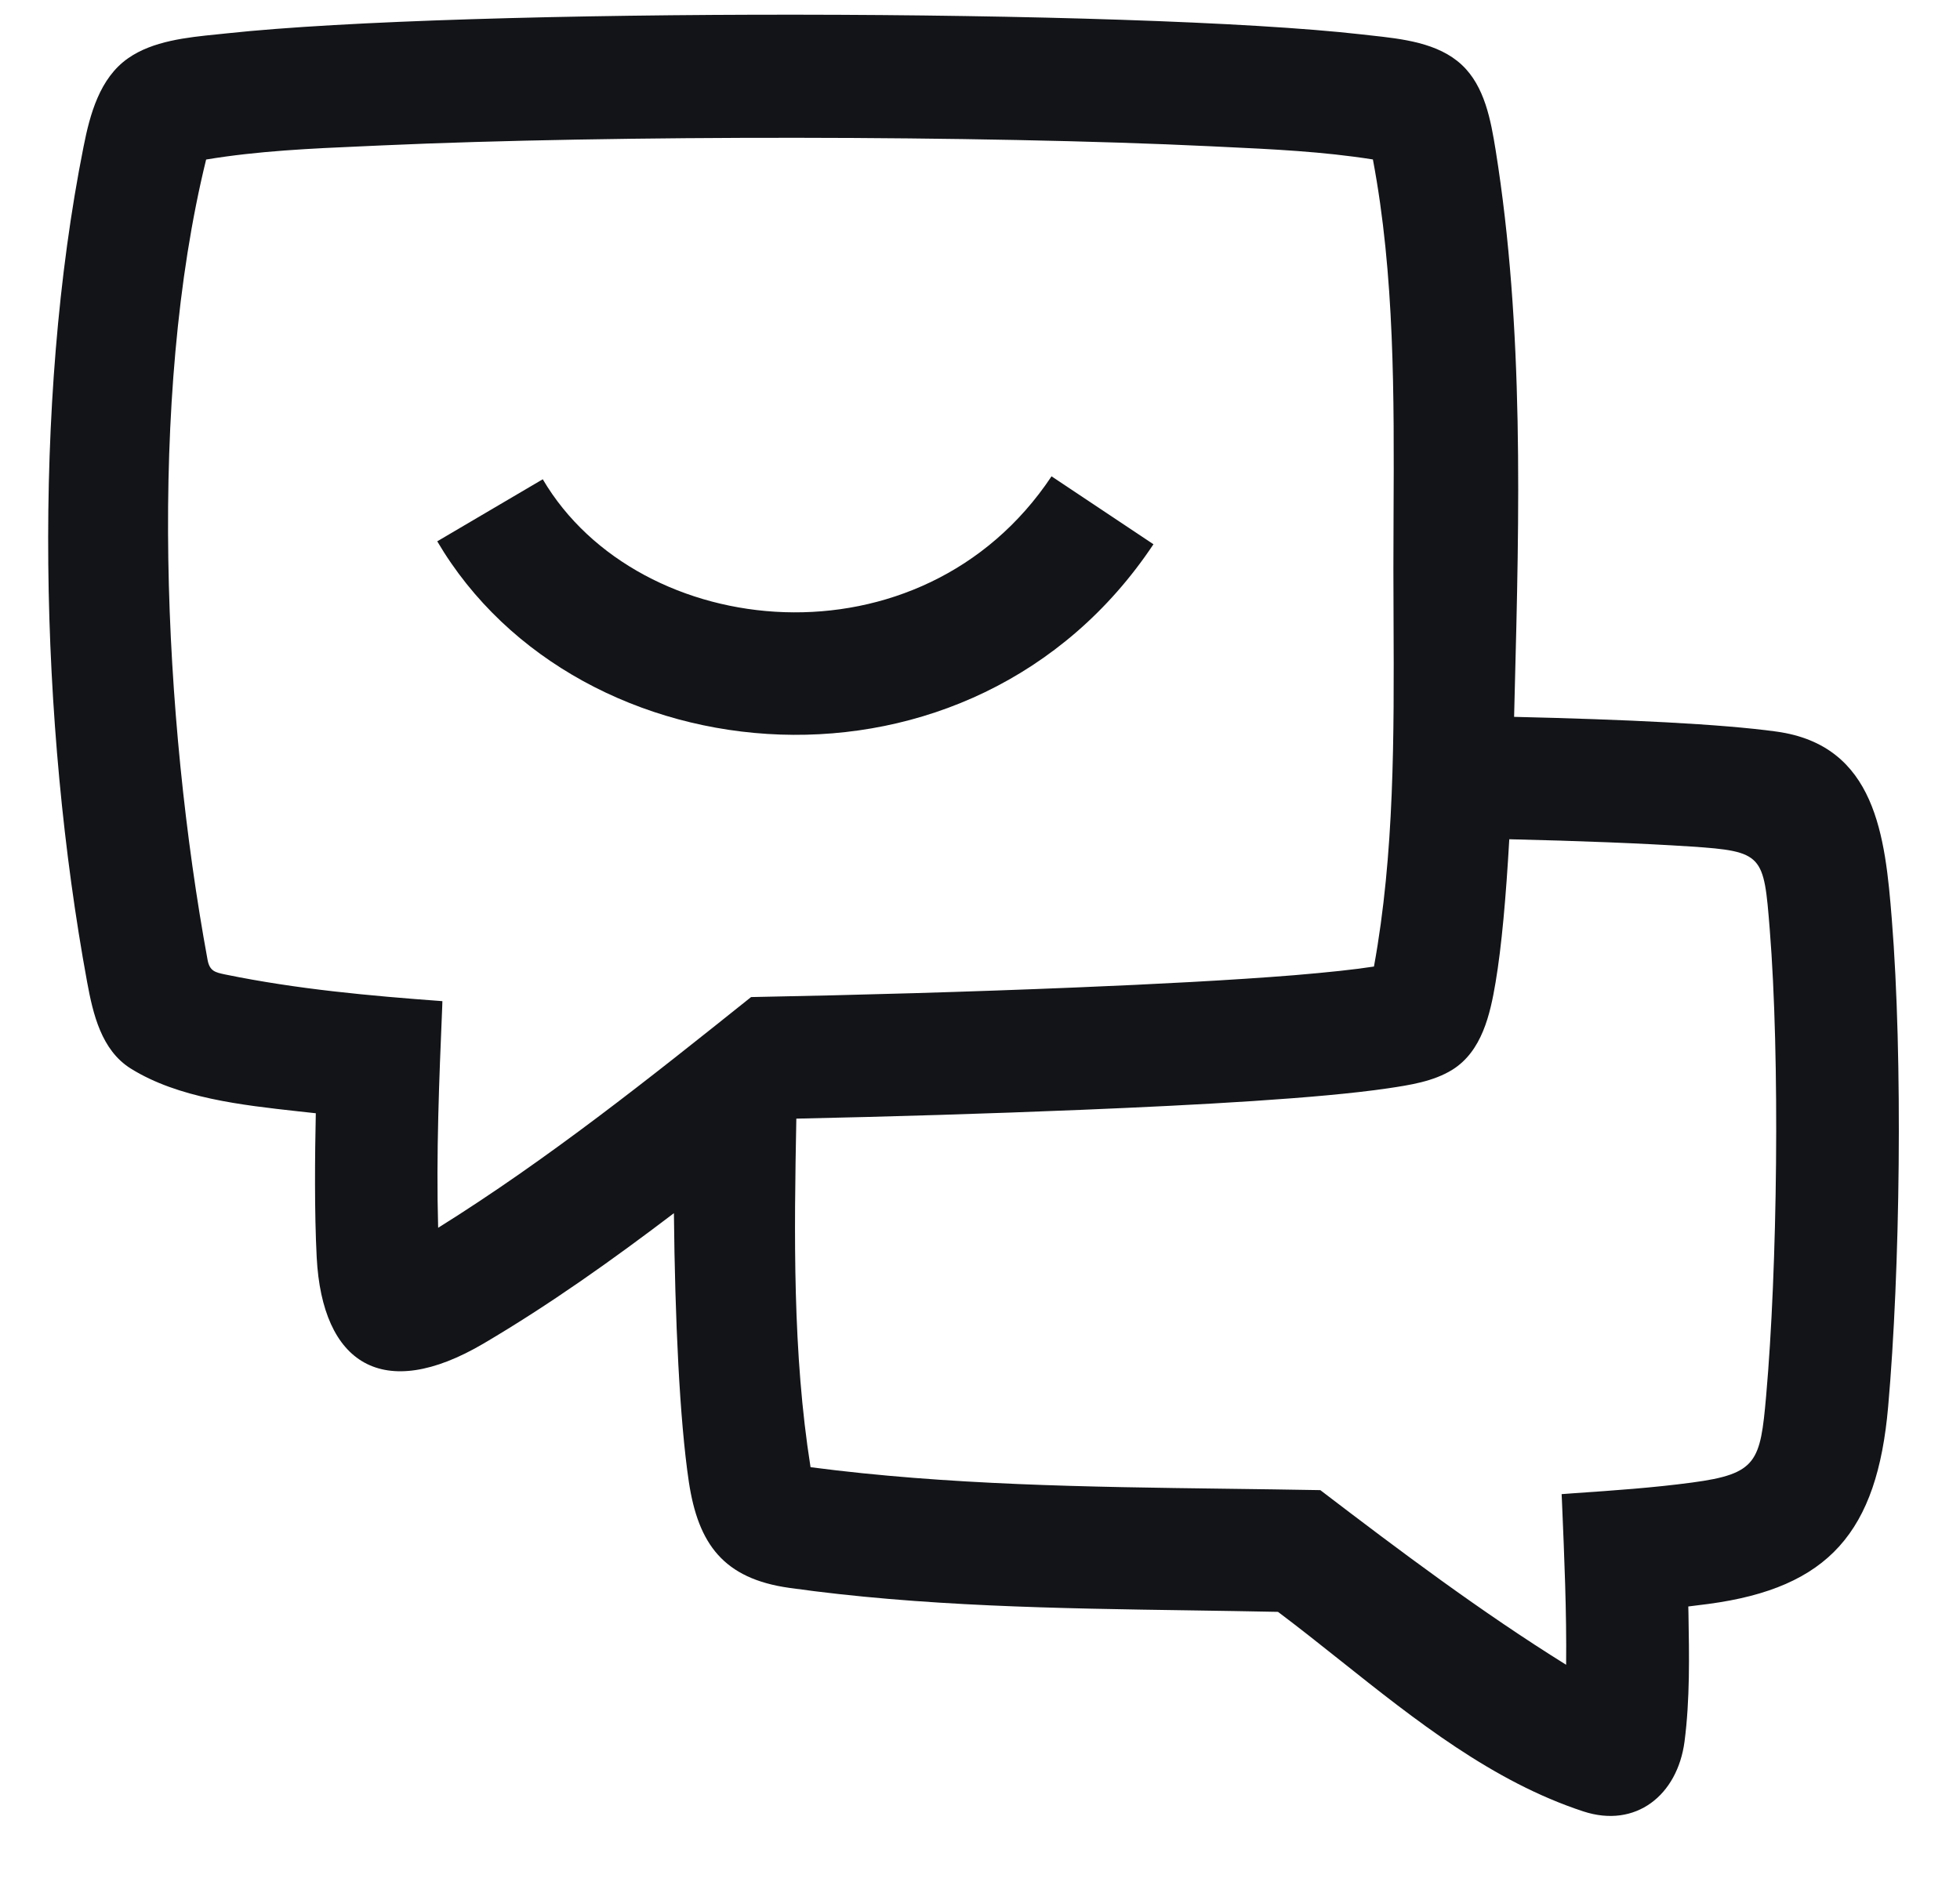
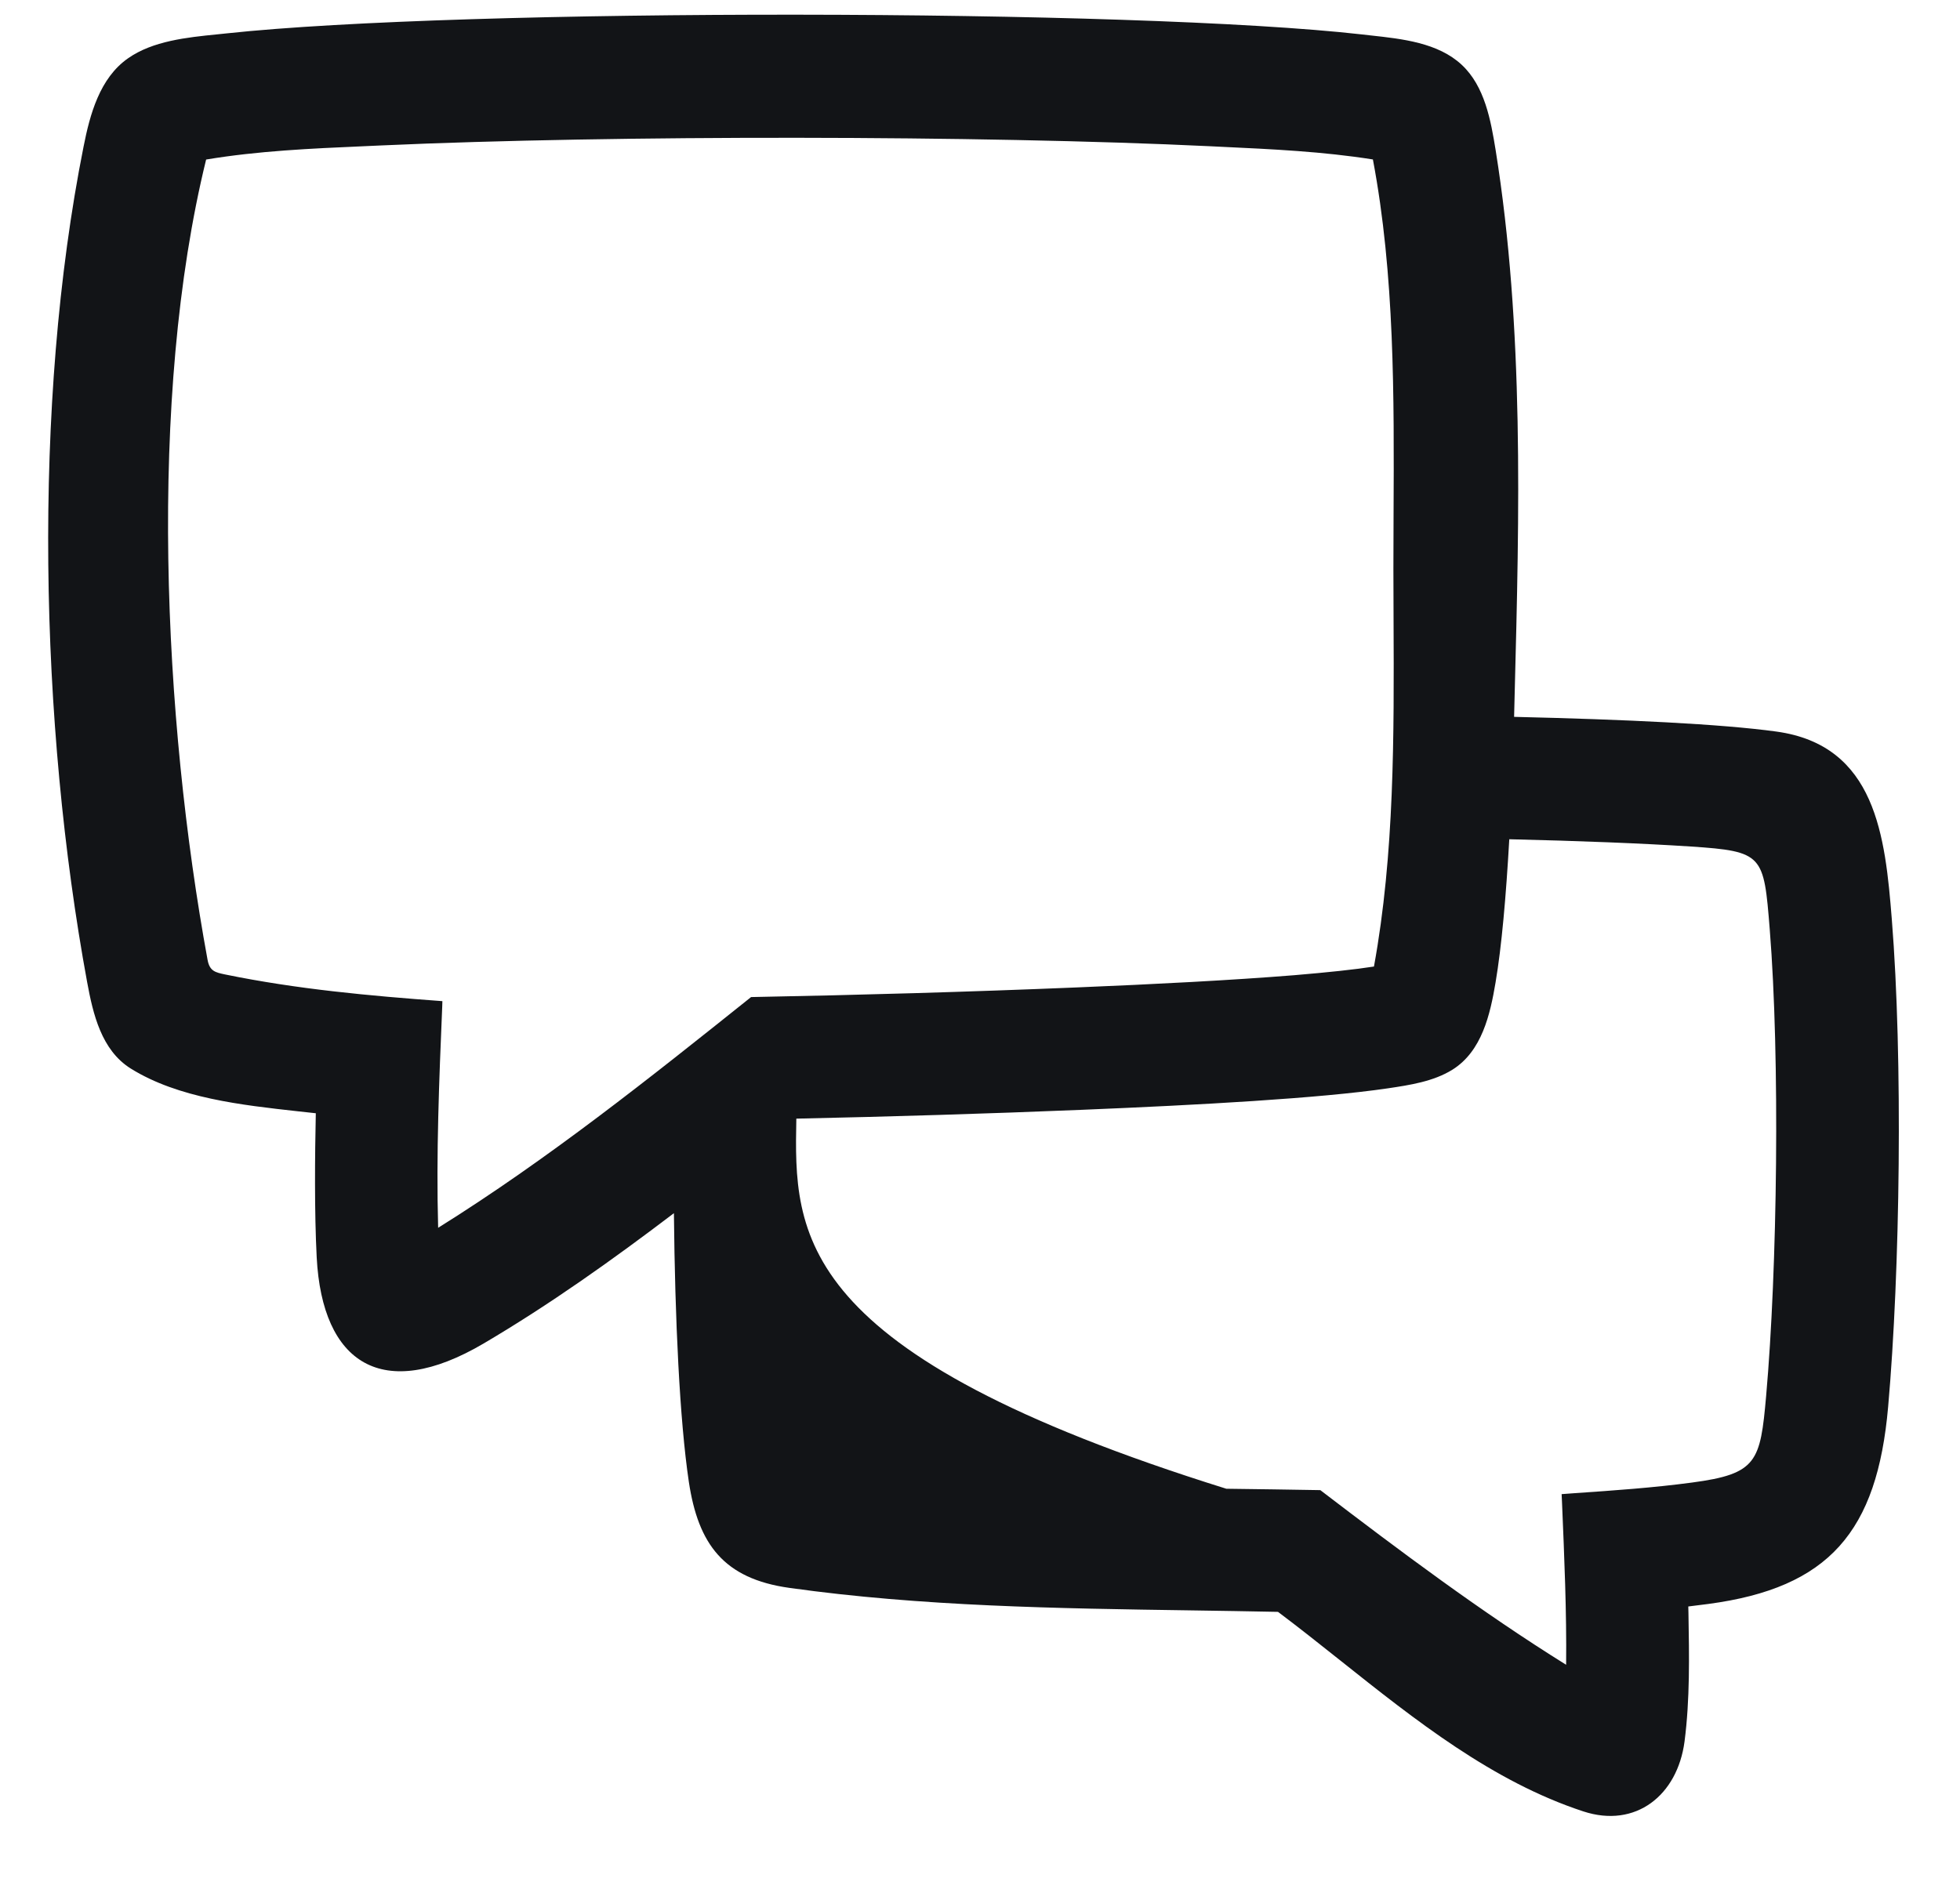
<svg xmlns="http://www.w3.org/2000/svg" width="24" height="23" viewBox="0 0 24 23" fill="none">
-   <path d="M5.354 6.63C7.08 9.565 11.908 9.995 14.124 6.666L12.876 5.834C11.285 8.224 7.822 7.869 6.646 5.87L5.354 6.63Z" fill="#121417" />
-   <path fill-rule="evenodd" clip-rule="evenodd" d="M3.878 15.401C3.849 14.84 3.856 14.145 3.867 13.635C3.795 13.627 3.722 13.619 3.647 13.611C2.962 13.535 2.183 13.45 1.602 13.088C1.241 12.863 1.139 12.419 1.067 12.029C0.486 8.872 0.394 4.949 1.023 1.797C1.101 1.402 1.22 0.957 1.568 0.714C1.871 0.501 2.289 0.458 2.658 0.421C2.697 0.417 2.736 0.413 2.773 0.409C5.661 0.098 13.888 0.105 16.679 0.422C16.714 0.426 16.749 0.43 16.785 0.434C17.169 0.476 17.609 0.523 17.899 0.794C18.181 1.057 18.255 1.475 18.314 1.839C18.663 4.017 18.604 6.296 18.547 8.497C18.545 8.591 18.543 8.686 18.54 8.78C19.91 8.812 21.073 8.867 21.751 8.96C22.972 9.128 23.084 10.245 23.165 11.259C23.302 12.964 23.267 15.572 23.12 17.231C22.986 18.76 22.396 19.448 20.919 19.645C20.834 19.656 20.752 19.666 20.673 19.676C20.674 19.703 20.674 19.731 20.675 19.759C20.684 20.281 20.694 20.811 20.627 21.33C20.54 21.989 20.029 22.396 19.388 22.186C18.278 21.822 17.331 21.069 16.409 20.335C16.155 20.133 15.902 19.932 15.649 19.742C15.298 19.735 14.946 19.729 14.594 19.724C12.949 19.7 11.287 19.676 9.664 19.448C8.86 19.335 8.55 18.912 8.435 18.151C8.322 17.392 8.265 16.16 8.252 14.859C7.501 15.43 6.73 15.979 5.922 16.455C4.686 17.183 3.946 16.702 3.878 15.401ZM2.542 11.758C2 8.809 1.807 4.876 2.524 1.954C3.159 1.848 3.81 1.819 4.454 1.791C4.528 1.788 4.602 1.785 4.676 1.781C7.513 1.653 12.025 1.657 14.814 1.791C14.862 1.793 14.91 1.796 14.958 1.798C15.576 1.827 16.2 1.856 16.811 1.953C17.078 3.365 17.071 4.857 17.064 6.302C17.063 6.526 17.062 6.749 17.062 6.97C17.062 7.178 17.063 7.388 17.064 7.598C17.07 9.007 17.076 10.458 16.824 11.838C16.596 11.874 16.256 11.91 15.85 11.944C15.095 12.005 14.135 12.055 13.183 12.094C11.855 12.149 10.526 12.187 9.197 12.212C7.96 13.201 6.709 14.199 5.365 15.038C5.34 14.135 5.377 13.231 5.415 12.328L5.417 12.262C4.522 12.196 3.638 12.116 2.756 11.935C2.638 11.91 2.568 11.896 2.542 11.758ZM18.313 12.033C18.388 11.589 18.441 10.981 18.481 10.279C19.337 10.299 20.105 10.329 20.703 10.368C21.593 10.427 21.597 10.47 21.67 11.379C21.797 12.961 21.764 15.54 21.626 17.099C21.555 17.903 21.516 18.052 20.72 18.158C20.243 18.222 19.764 18.255 19.285 18.288C19.231 18.292 19.176 18.296 19.122 18.3C19.124 18.336 19.125 18.373 19.127 18.409C19.155 19.071 19.184 19.742 19.177 20.39C18.133 19.74 17.144 18.997 16.167 18.251C15.784 18.244 15.4 18.239 15.016 18.234C13.317 18.212 11.604 18.19 9.925 17.97C9.704 16.574 9.724 15.117 9.751 13.701C10.916 13.676 12.081 13.641 13.245 13.593C14.68 13.534 16.155 13.453 16.993 13.33C17.261 13.29 17.55 13.247 17.784 13.102C18.146 12.876 18.247 12.425 18.313 12.033Z" fill="#121417" />
+   <path fill-rule="evenodd" clip-rule="evenodd" d="M3.878 15.401C3.849 14.84 3.856 14.145 3.867 13.635C3.795 13.627 3.722 13.619 3.647 13.611C2.962 13.535 2.183 13.45 1.602 13.088C1.241 12.863 1.139 12.419 1.067 12.029C0.486 8.872 0.394 4.949 1.023 1.797C1.101 1.402 1.22 0.957 1.568 0.714C1.871 0.501 2.289 0.458 2.658 0.421C2.697 0.417 2.736 0.413 2.773 0.409C5.661 0.098 13.888 0.105 16.679 0.422C16.714 0.426 16.749 0.43 16.785 0.434C17.169 0.476 17.609 0.523 17.899 0.794C18.181 1.057 18.255 1.475 18.314 1.839C18.663 4.017 18.604 6.296 18.547 8.497C18.545 8.591 18.543 8.686 18.54 8.78C19.91 8.812 21.073 8.867 21.751 8.96C22.972 9.128 23.084 10.245 23.165 11.259C23.302 12.964 23.267 15.572 23.12 17.231C22.986 18.76 22.396 19.448 20.919 19.645C20.834 19.656 20.752 19.666 20.673 19.676C20.674 19.703 20.674 19.731 20.675 19.759C20.684 20.281 20.694 20.811 20.627 21.33C20.54 21.989 20.029 22.396 19.388 22.186C18.278 21.822 17.331 21.069 16.409 20.335C16.155 20.133 15.902 19.932 15.649 19.742C15.298 19.735 14.946 19.729 14.594 19.724C12.949 19.7 11.287 19.676 9.664 19.448C8.86 19.335 8.55 18.912 8.435 18.151C8.322 17.392 8.265 16.16 8.252 14.859C7.501 15.43 6.73 15.979 5.922 16.455C4.686 17.183 3.946 16.702 3.878 15.401ZM2.542 11.758C2 8.809 1.807 4.876 2.524 1.954C3.159 1.848 3.81 1.819 4.454 1.791C4.528 1.788 4.602 1.785 4.676 1.781C7.513 1.653 12.025 1.657 14.814 1.791C14.862 1.793 14.91 1.796 14.958 1.798C15.576 1.827 16.2 1.856 16.811 1.953C17.078 3.365 17.071 4.857 17.064 6.302C17.063 6.526 17.062 6.749 17.062 6.97C17.062 7.178 17.063 7.388 17.064 7.598C17.07 9.007 17.076 10.458 16.824 11.838C16.596 11.874 16.256 11.91 15.85 11.944C15.095 12.005 14.135 12.055 13.183 12.094C11.855 12.149 10.526 12.187 9.197 12.212C7.96 13.201 6.709 14.199 5.365 15.038C5.34 14.135 5.377 13.231 5.415 12.328L5.417 12.262C4.522 12.196 3.638 12.116 2.756 11.935C2.638 11.91 2.568 11.896 2.542 11.758ZM18.313 12.033C18.388 11.589 18.441 10.981 18.481 10.279C19.337 10.299 20.105 10.329 20.703 10.368C21.593 10.427 21.597 10.47 21.67 11.379C21.797 12.961 21.764 15.54 21.626 17.099C21.555 17.903 21.516 18.052 20.72 18.158C20.243 18.222 19.764 18.255 19.285 18.288C19.231 18.292 19.176 18.296 19.122 18.3C19.124 18.336 19.125 18.373 19.127 18.409C19.155 19.071 19.184 19.742 19.177 20.39C18.133 19.74 17.144 18.997 16.167 18.251C15.784 18.244 15.4 18.239 15.016 18.234C9.704 16.574 9.724 15.117 9.751 13.701C10.916 13.676 12.081 13.641 13.245 13.593C14.68 13.534 16.155 13.453 16.993 13.33C17.261 13.29 17.55 13.247 17.784 13.102C18.146 12.876 18.247 12.425 18.313 12.033Z" fill="#121417" />
</svg>